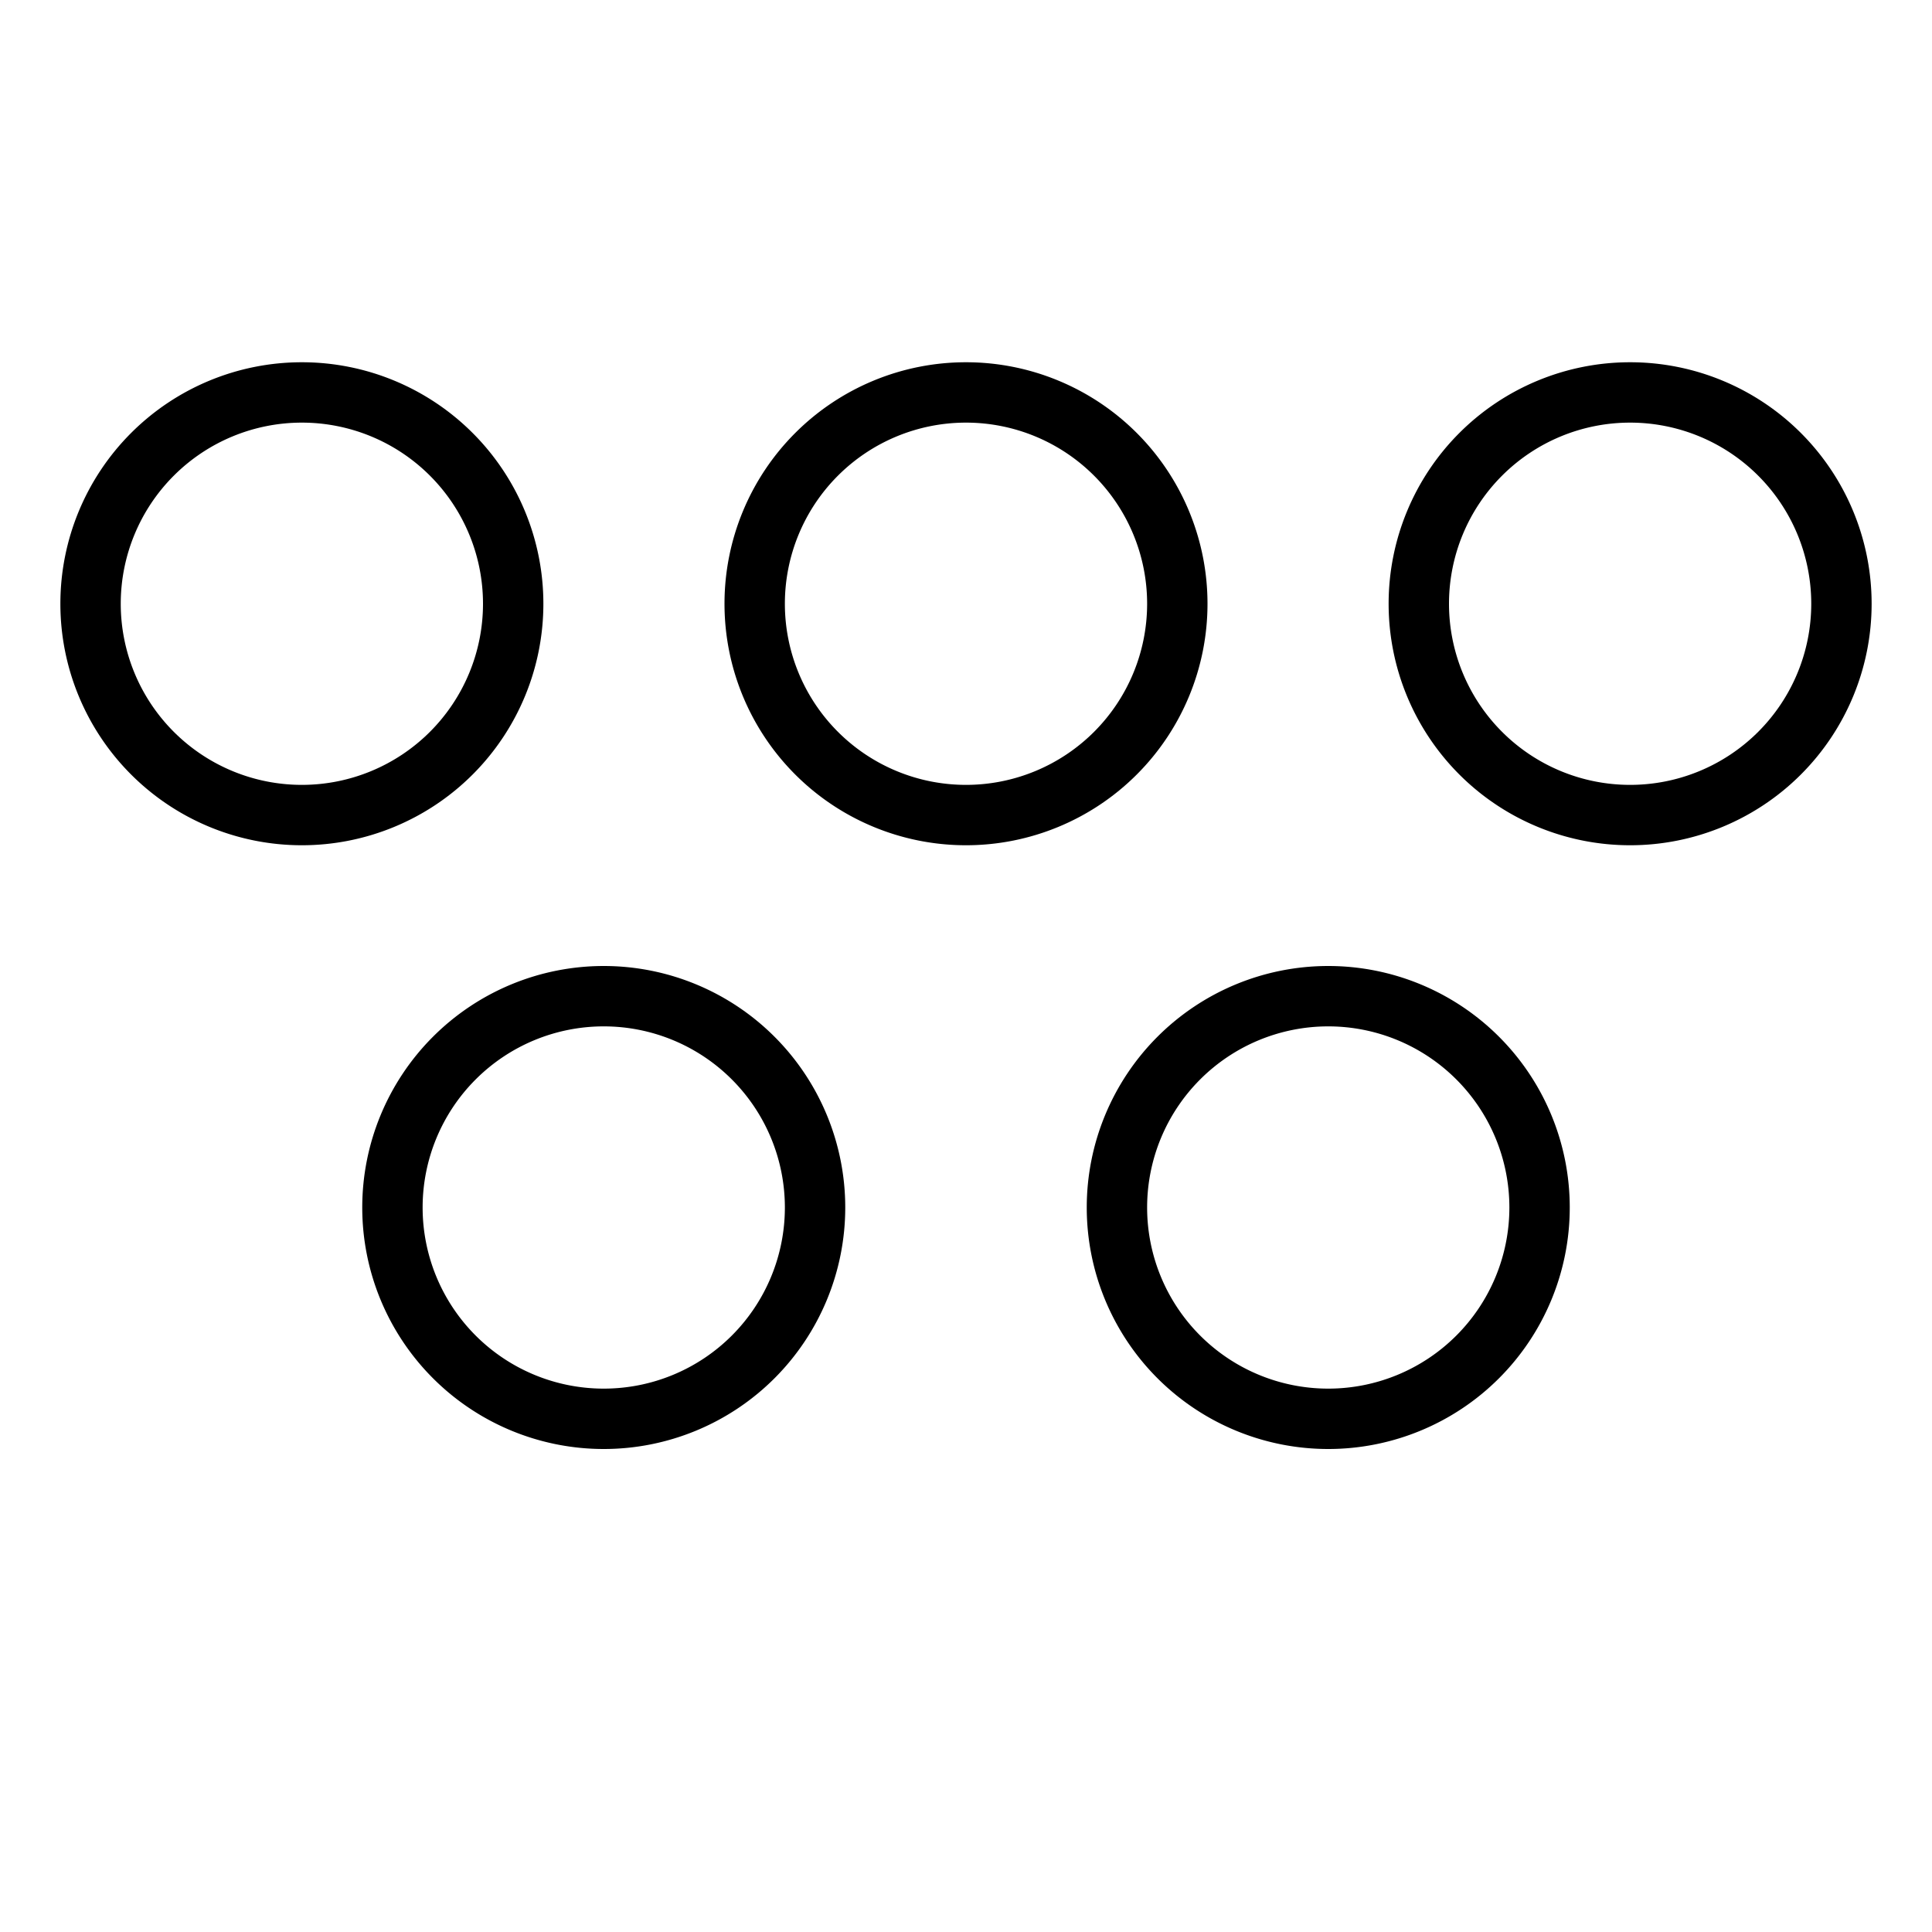
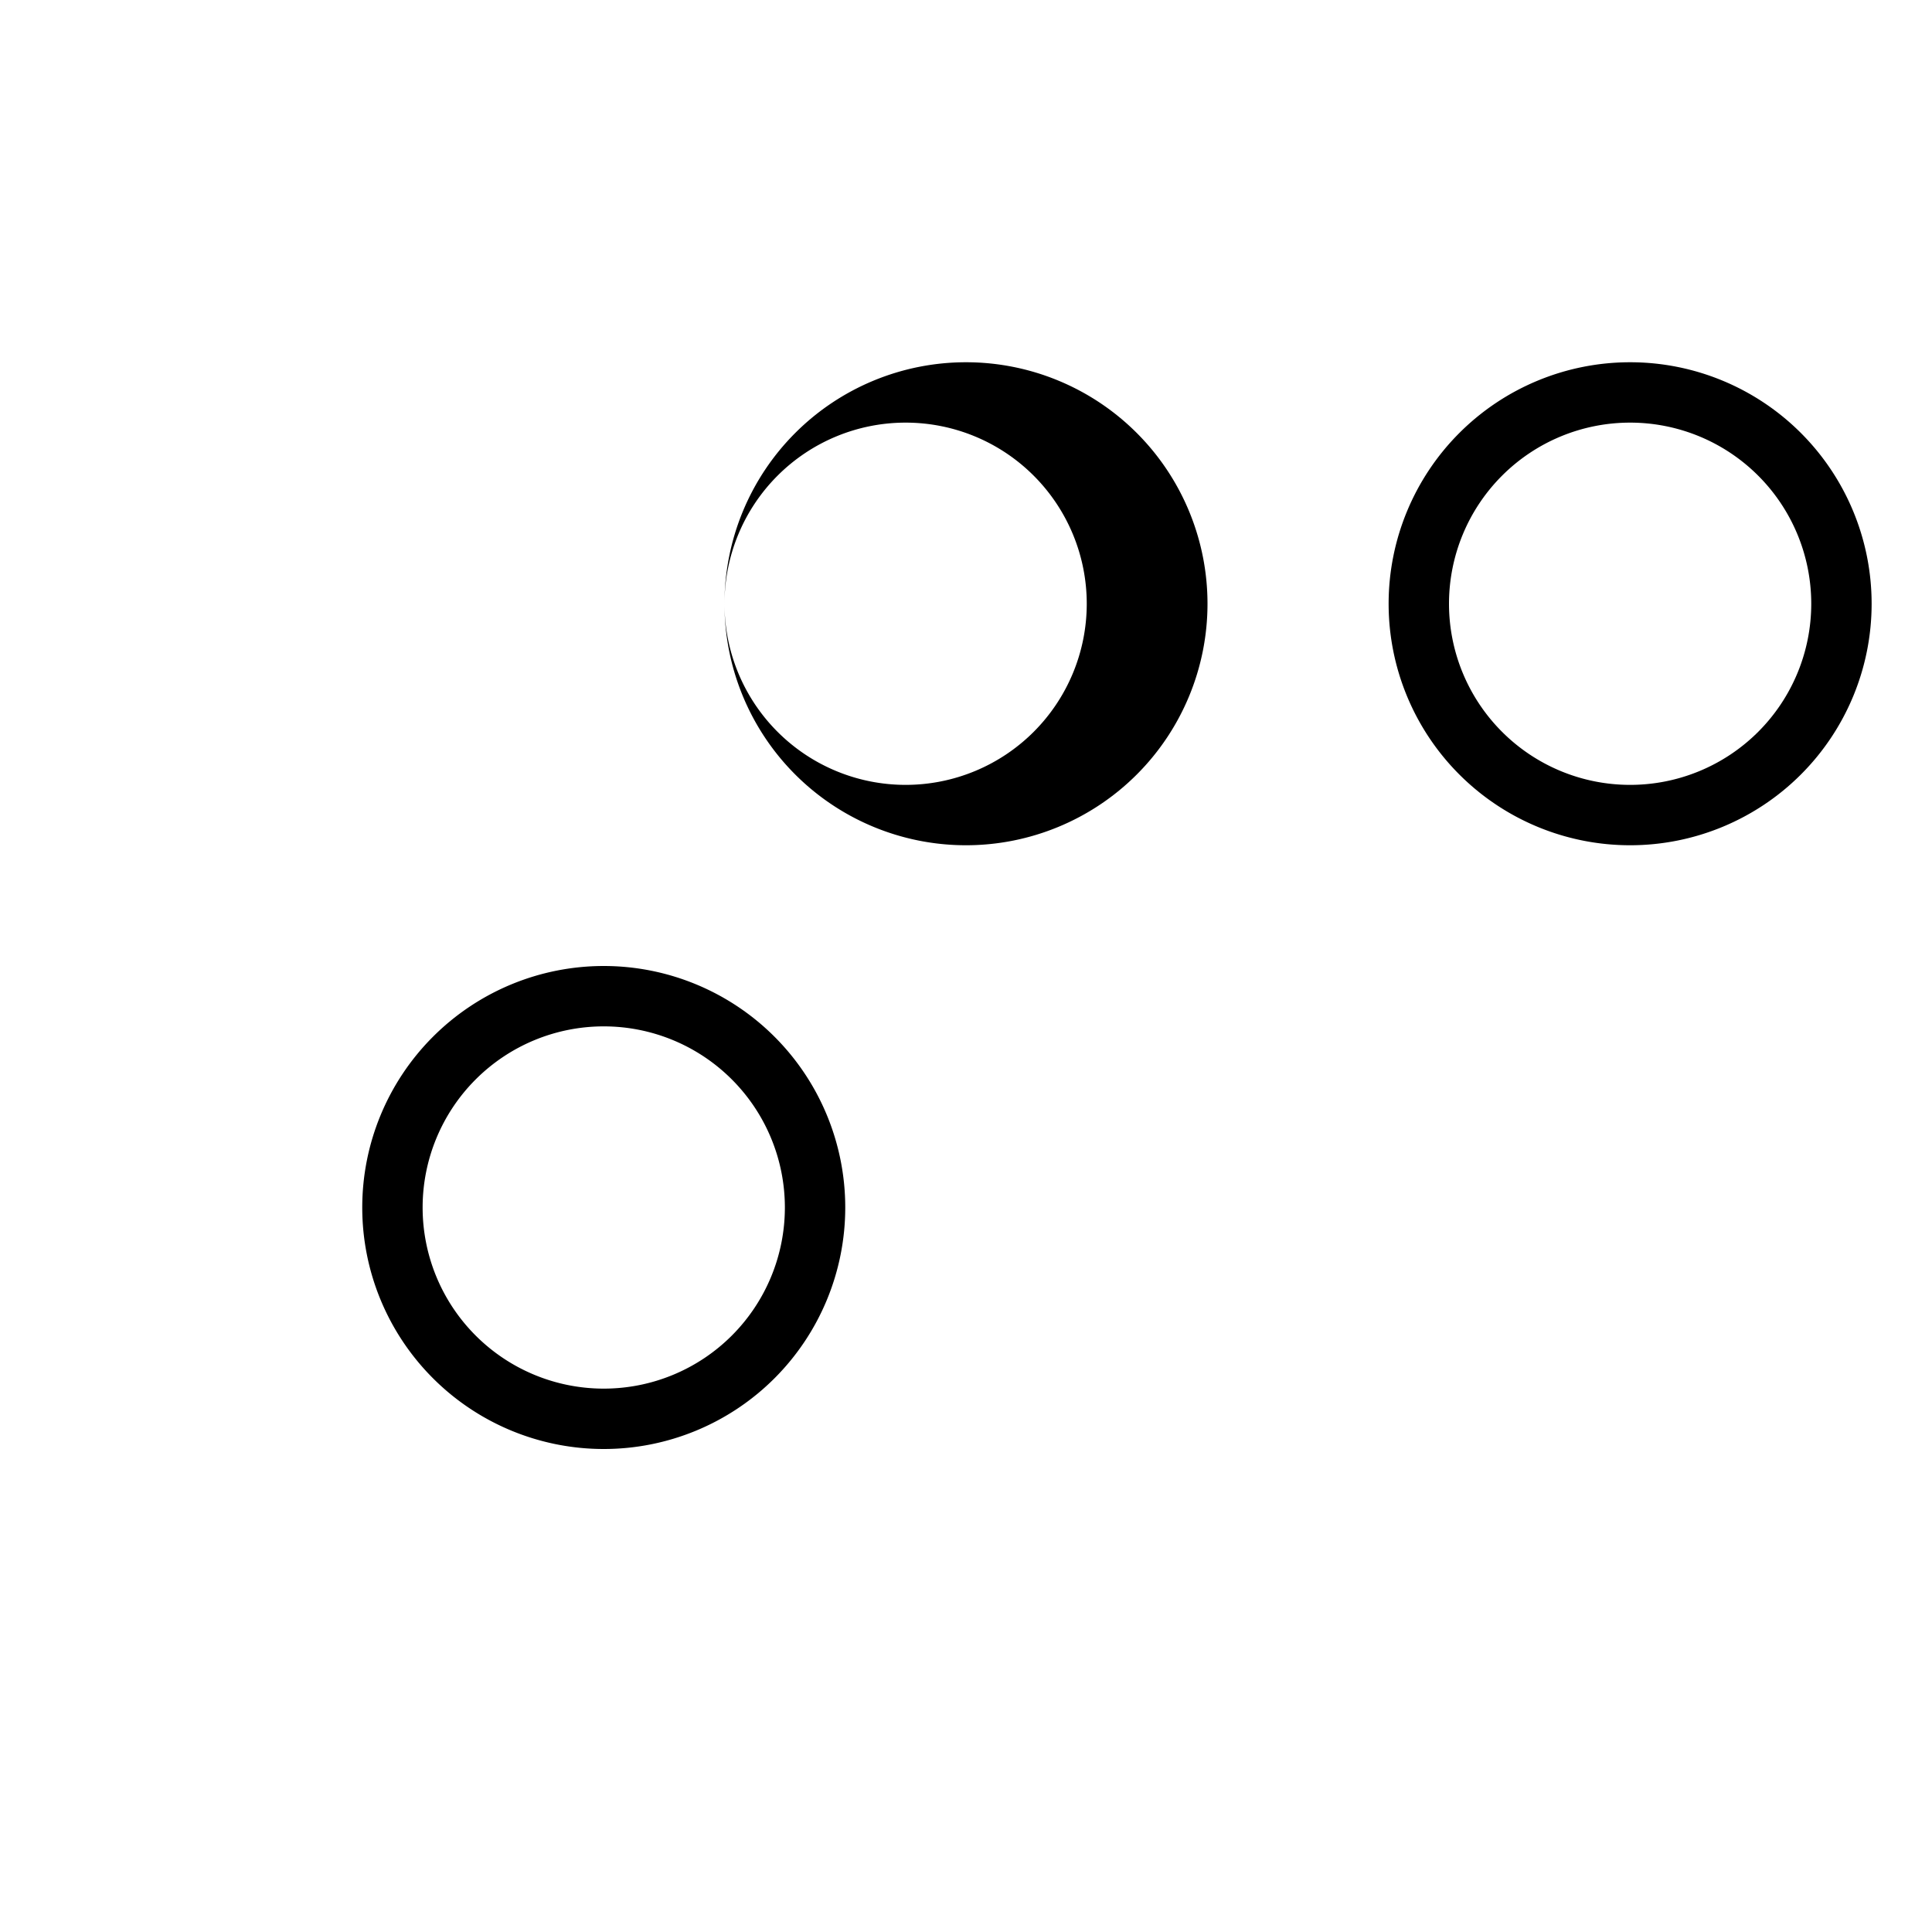
<svg xmlns="http://www.w3.org/2000/svg" version="1.1" id="good-chance-to-get-money-here" width="64" height="64" viewBox="0 0 64 64">
  <g>
-     <path d=" M 2, 20 a 8,8 0 1,1 16,0 a 8,8 0 1,1 -16,0 z M 4,20 a 6,6 0 1,0 12,0 a 6,6 0 1,0 -12,0 z " />
-     <path d=" M 24, 20 a 8,8 0 1,1 16,0 a 8,8 0 1,1 -16,0 z M 26,20 a 6,6 0 1,0 12,0 a 6,6 0 1,0 -12,0 z " />
+     <path d=" M 24, 20 a 8,8 0 1,1 16,0 a 8,8 0 1,1 -16,0 z a 6,6 0 1,0 12,0 a 6,6 0 1,0 -12,0 z " />
    <path d=" M 46, 20 a 8,8 0 1,1 16,0 a 8,8 0 1,1 -16,0 z M 48,20 a 6,6 0 1,0 12,0 a 6,6 0 1,0 -12,0 z " />
-     <path d=" M 36, 40 a 8,8 0 1,1 16,0 a 8,8 0 1,1 -16,0 z M 38,40 a 6,6 0 1,0 12,0 a 6,6 0 1,0 -12,0 z " />
    <path d=" M 12, 40 a 8,8 0 1,1 16,0 a 8,8 0 1,1 -16,0 z M 14,40 a 6,6 0 1,0 12,0 a 6,6 0 1,0 -12,0 z " />
  </g>
</svg>